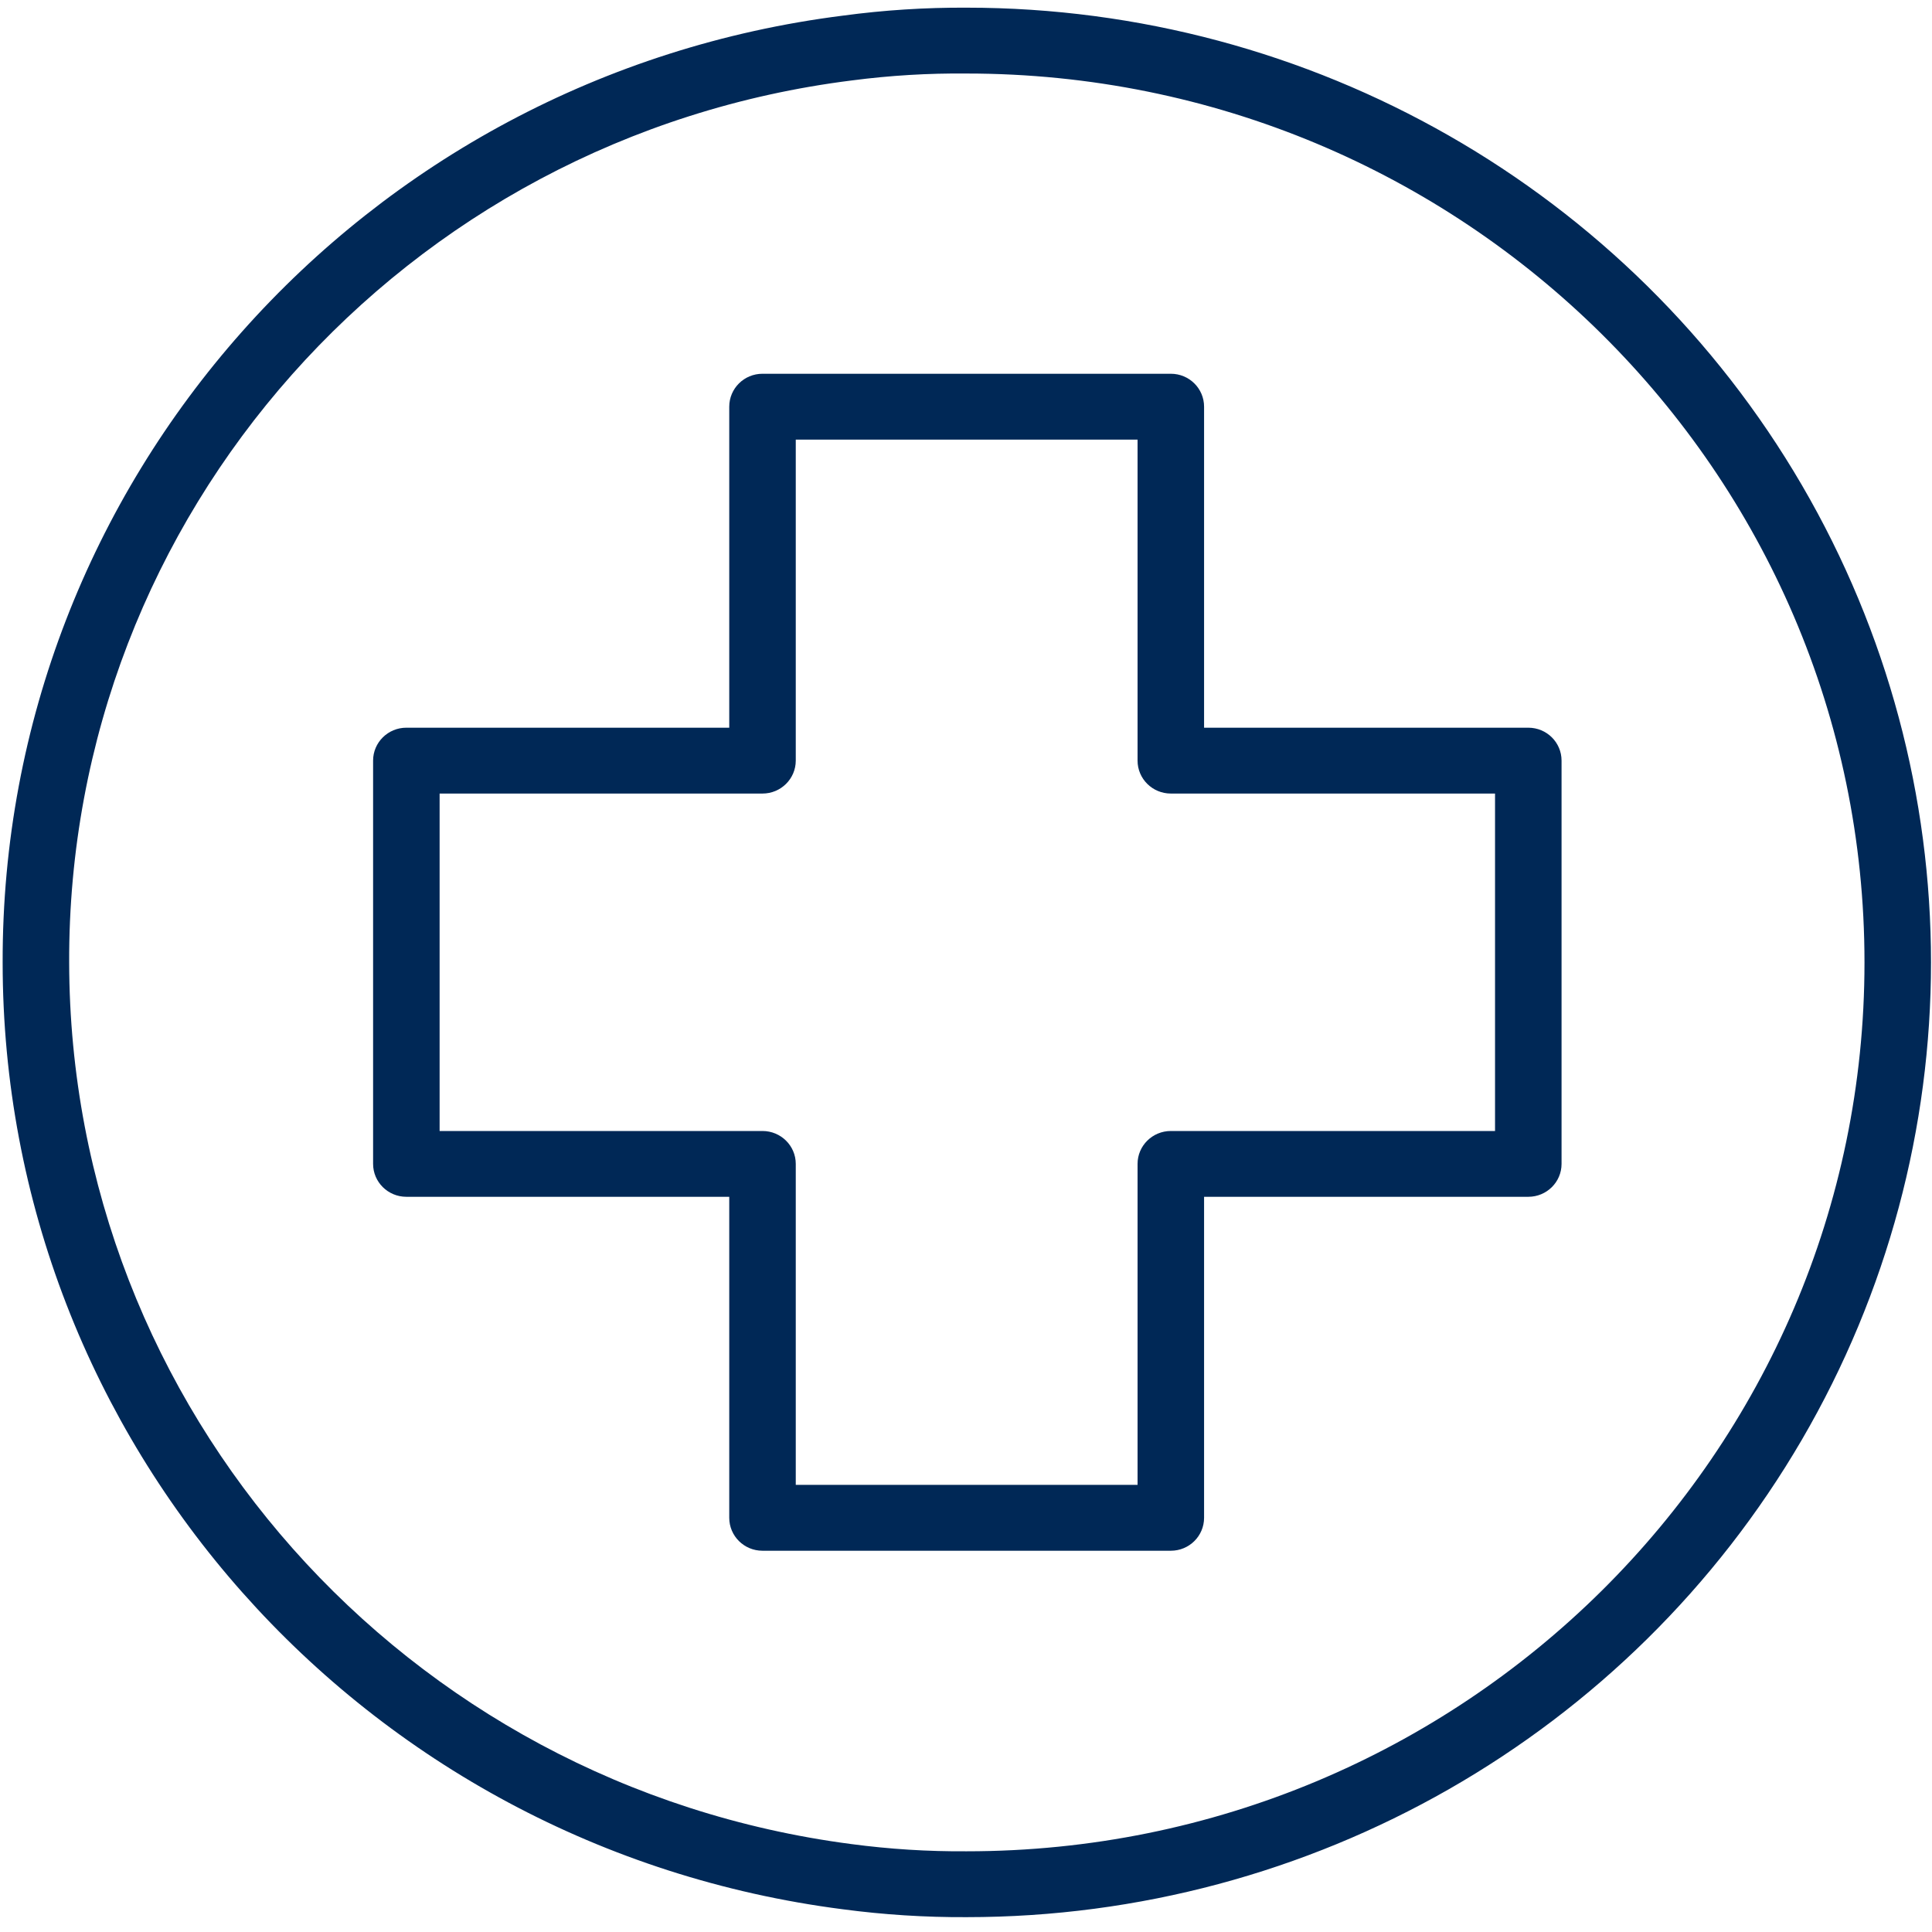
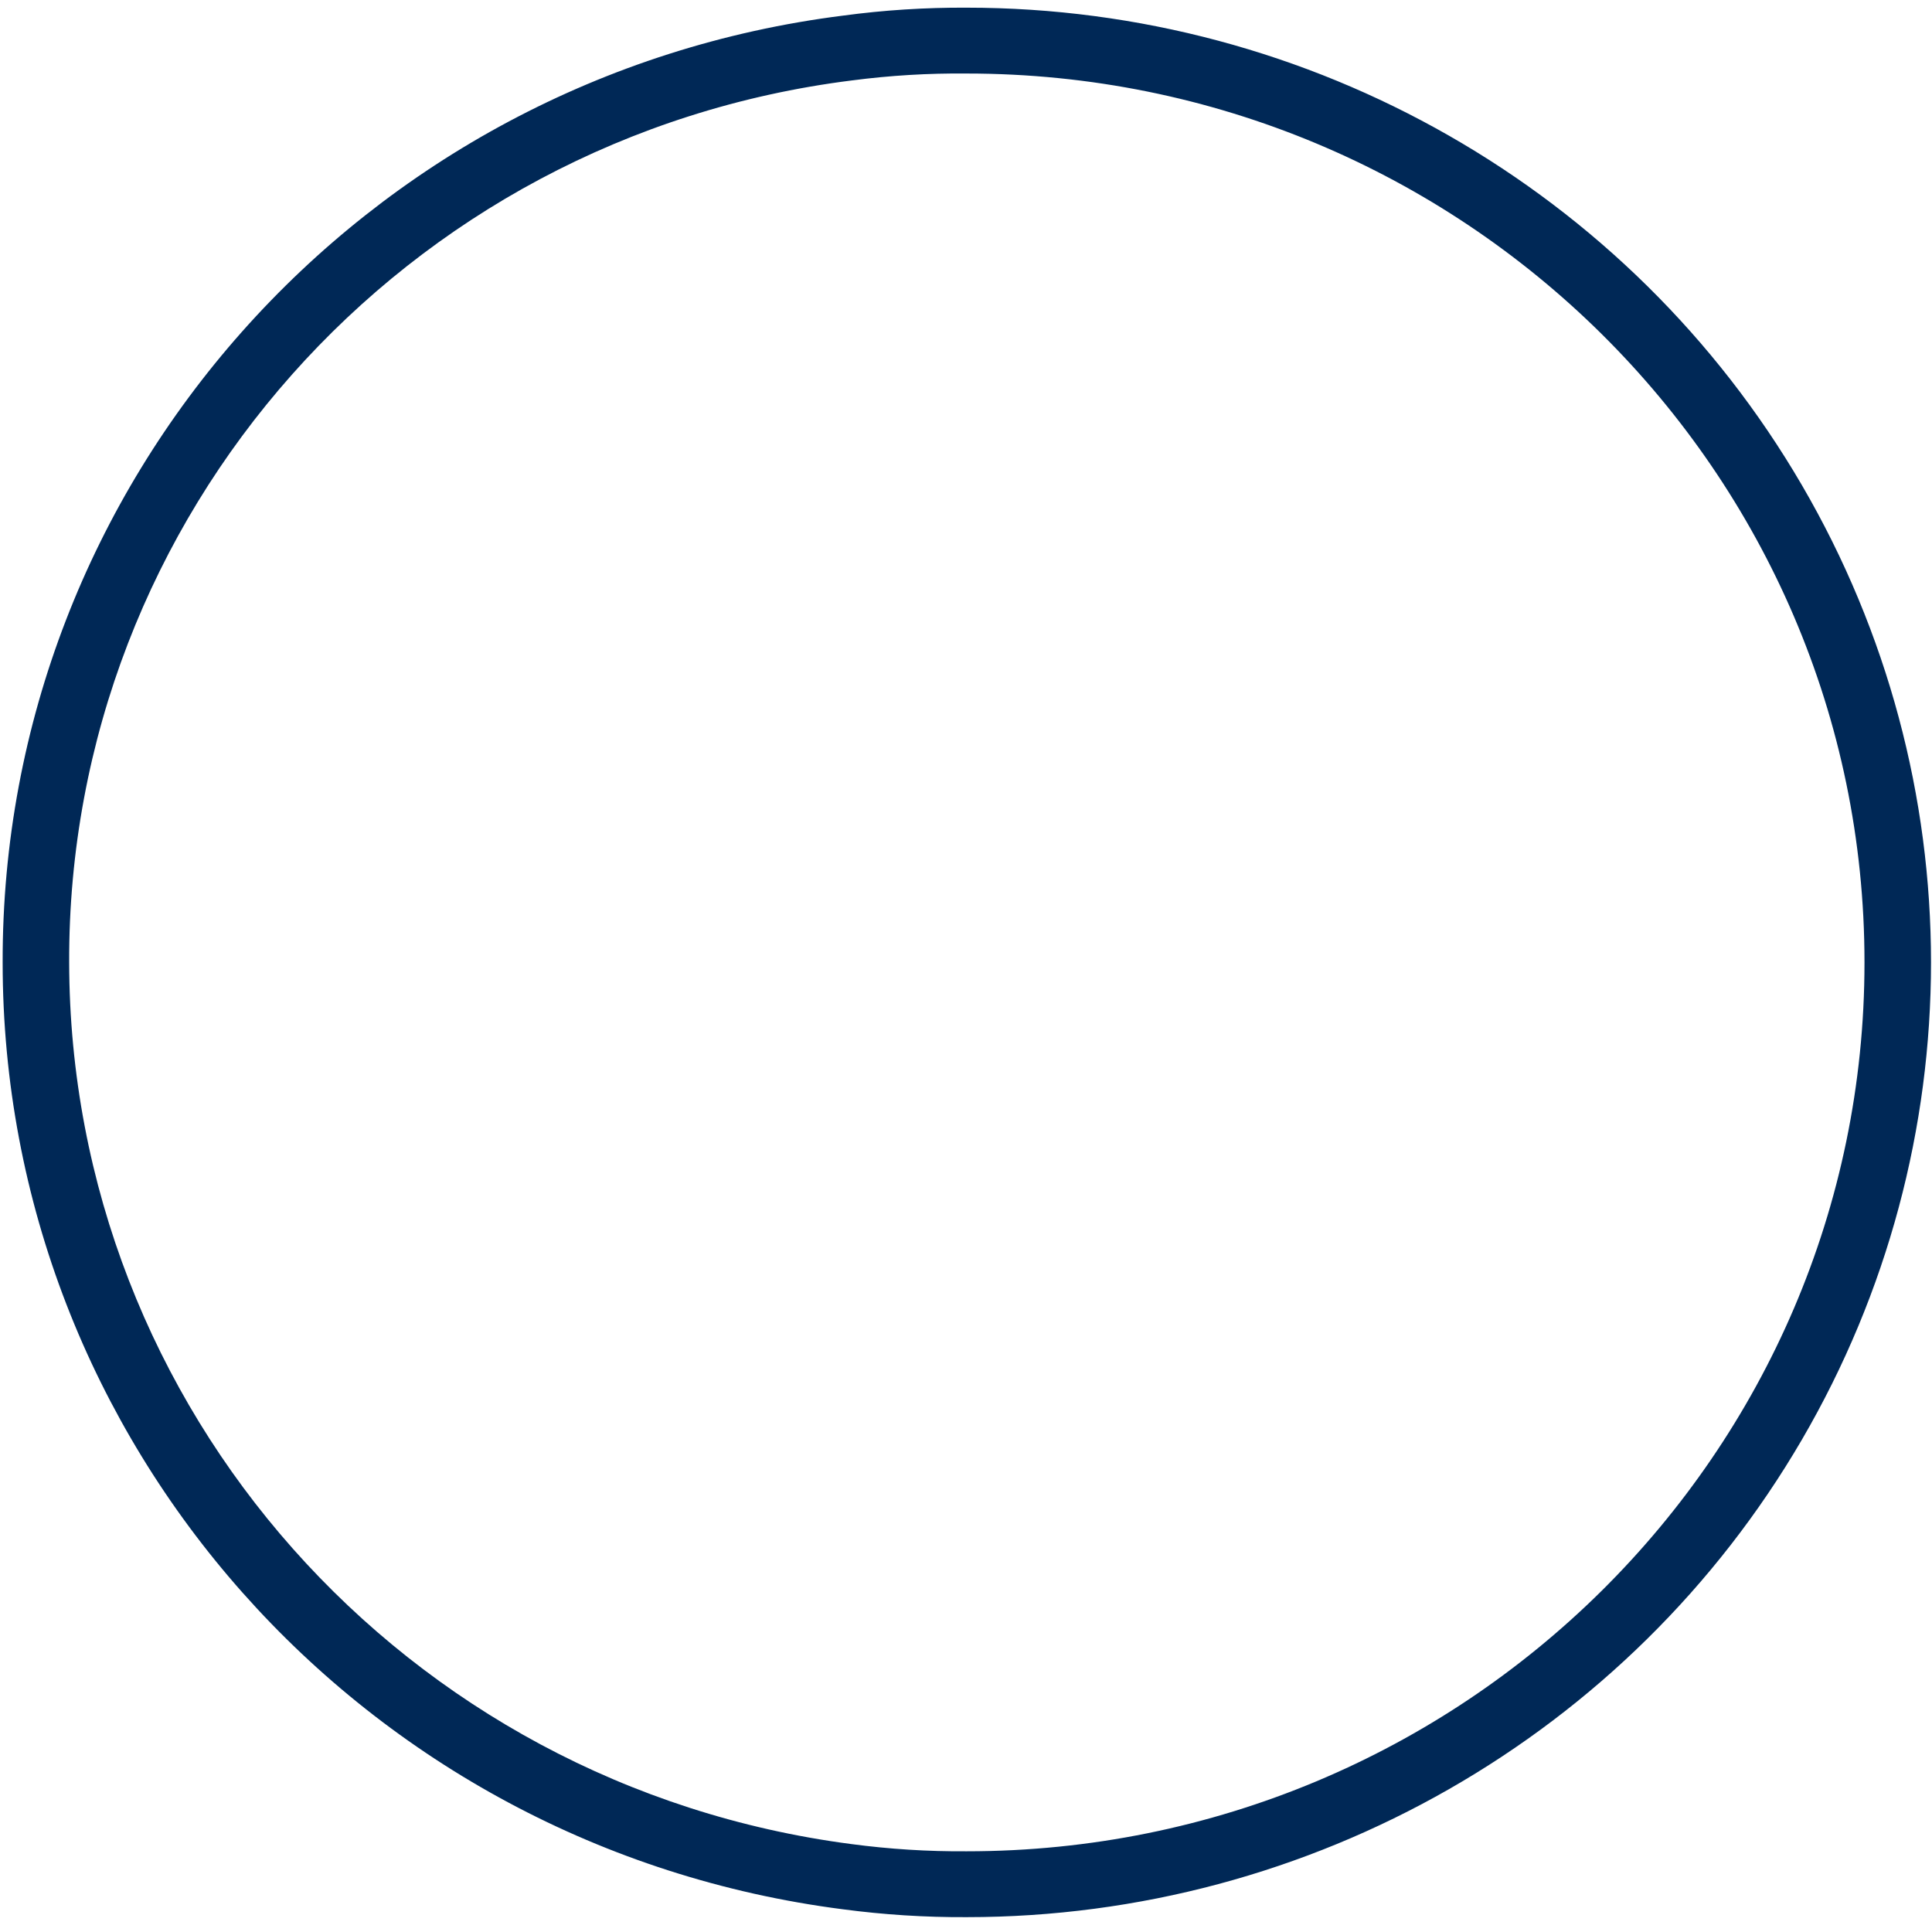
<svg xmlns="http://www.w3.org/2000/svg" width="35px" height="35px" viewBox="0 0 35 35" version="1.1">
  <title>noun_Healthcare_2524435 (2)</title>
  <desc>Created with Sketch.</desc>
  <g id="Our-Advantages" stroke="none" stroke-width="1" fill="none" fill-rule="evenodd">
    <g transform="translate(-302, -661)" fill="#002856" fill-rule="nonzero" id="Group-4">
      <g transform="translate(-792, 651)">
        <g id="noun_Healthcare_2524435-(2)" transform="translate(1094, 10)">
          <path d="M17.512,0.139 C16.763,0.135 16.014,0.183 15.271,0.283 C6.555,1.383 0.029,8.736 0.048,17.435 C0.047,26.125 6.56,33.467 15.265,34.588 C16.01,34.687 16.761,34.735 17.512,34.731 C23.754,34.731 29.521,31.434 32.642,26.083 C35.762,20.732 35.762,14.139 32.642,8.787 C29.521,3.436 23.754,0.139 17.512,0.139 L17.512,0.139 Z M17.512,33.538 C16.813,33.543 16.114,33.499 15.422,33.407 C7.324,32.349 1.267,25.521 1.253,17.435 C1.228,9.329 7.31,2.475 15.434,1.457 C16.123,1.367 16.817,1.325 17.512,1.332 C26.495,1.332 33.777,8.542 33.777,17.435 C33.777,26.328 26.495,33.538 17.512,33.538 Z" id="Shape" />
-           <path d="M27.687,13.183 L21.813,13.183 L21.813,7.368 C21.813,7.038 21.544,6.771 21.211,6.771 L13.813,6.771 C13.48,6.771 13.211,7.038 13.211,7.368 L13.211,13.183 L7.361,13.183 C7.029,13.183 6.759,13.45 6.759,13.779 L6.759,21.085 C6.759,21.414 7.029,21.681 7.361,21.681 L13.211,21.681 L13.211,27.496 C13.211,27.826 13.48,28.093 13.813,28.093 L21.211,28.093 C21.544,28.093 21.813,27.826 21.813,27.496 L21.813,21.681 L27.687,21.681 C28.02,21.681 28.289,21.414 28.289,21.085 L28.289,13.779 C28.289,13.45 28.02,13.183 27.687,13.183 Z M27.084,20.489 L21.211,20.489 C20.878,20.489 20.608,20.756 20.608,21.085 L20.608,26.9 L14.416,26.9 L14.416,21.085 C14.416,20.756 14.146,20.489 13.813,20.489 L7.964,20.489 L7.964,14.376 L13.813,14.376 C14.146,14.376 14.416,14.109 14.416,13.779 L14.416,7.964 L20.608,7.964 L20.608,13.779 C20.608,14.109 20.878,14.376 21.211,14.376 L27.084,14.376 L27.084,20.489 Z" id="Shape" />
        </g>
      </g>
    </g>
  </g>
</svg>